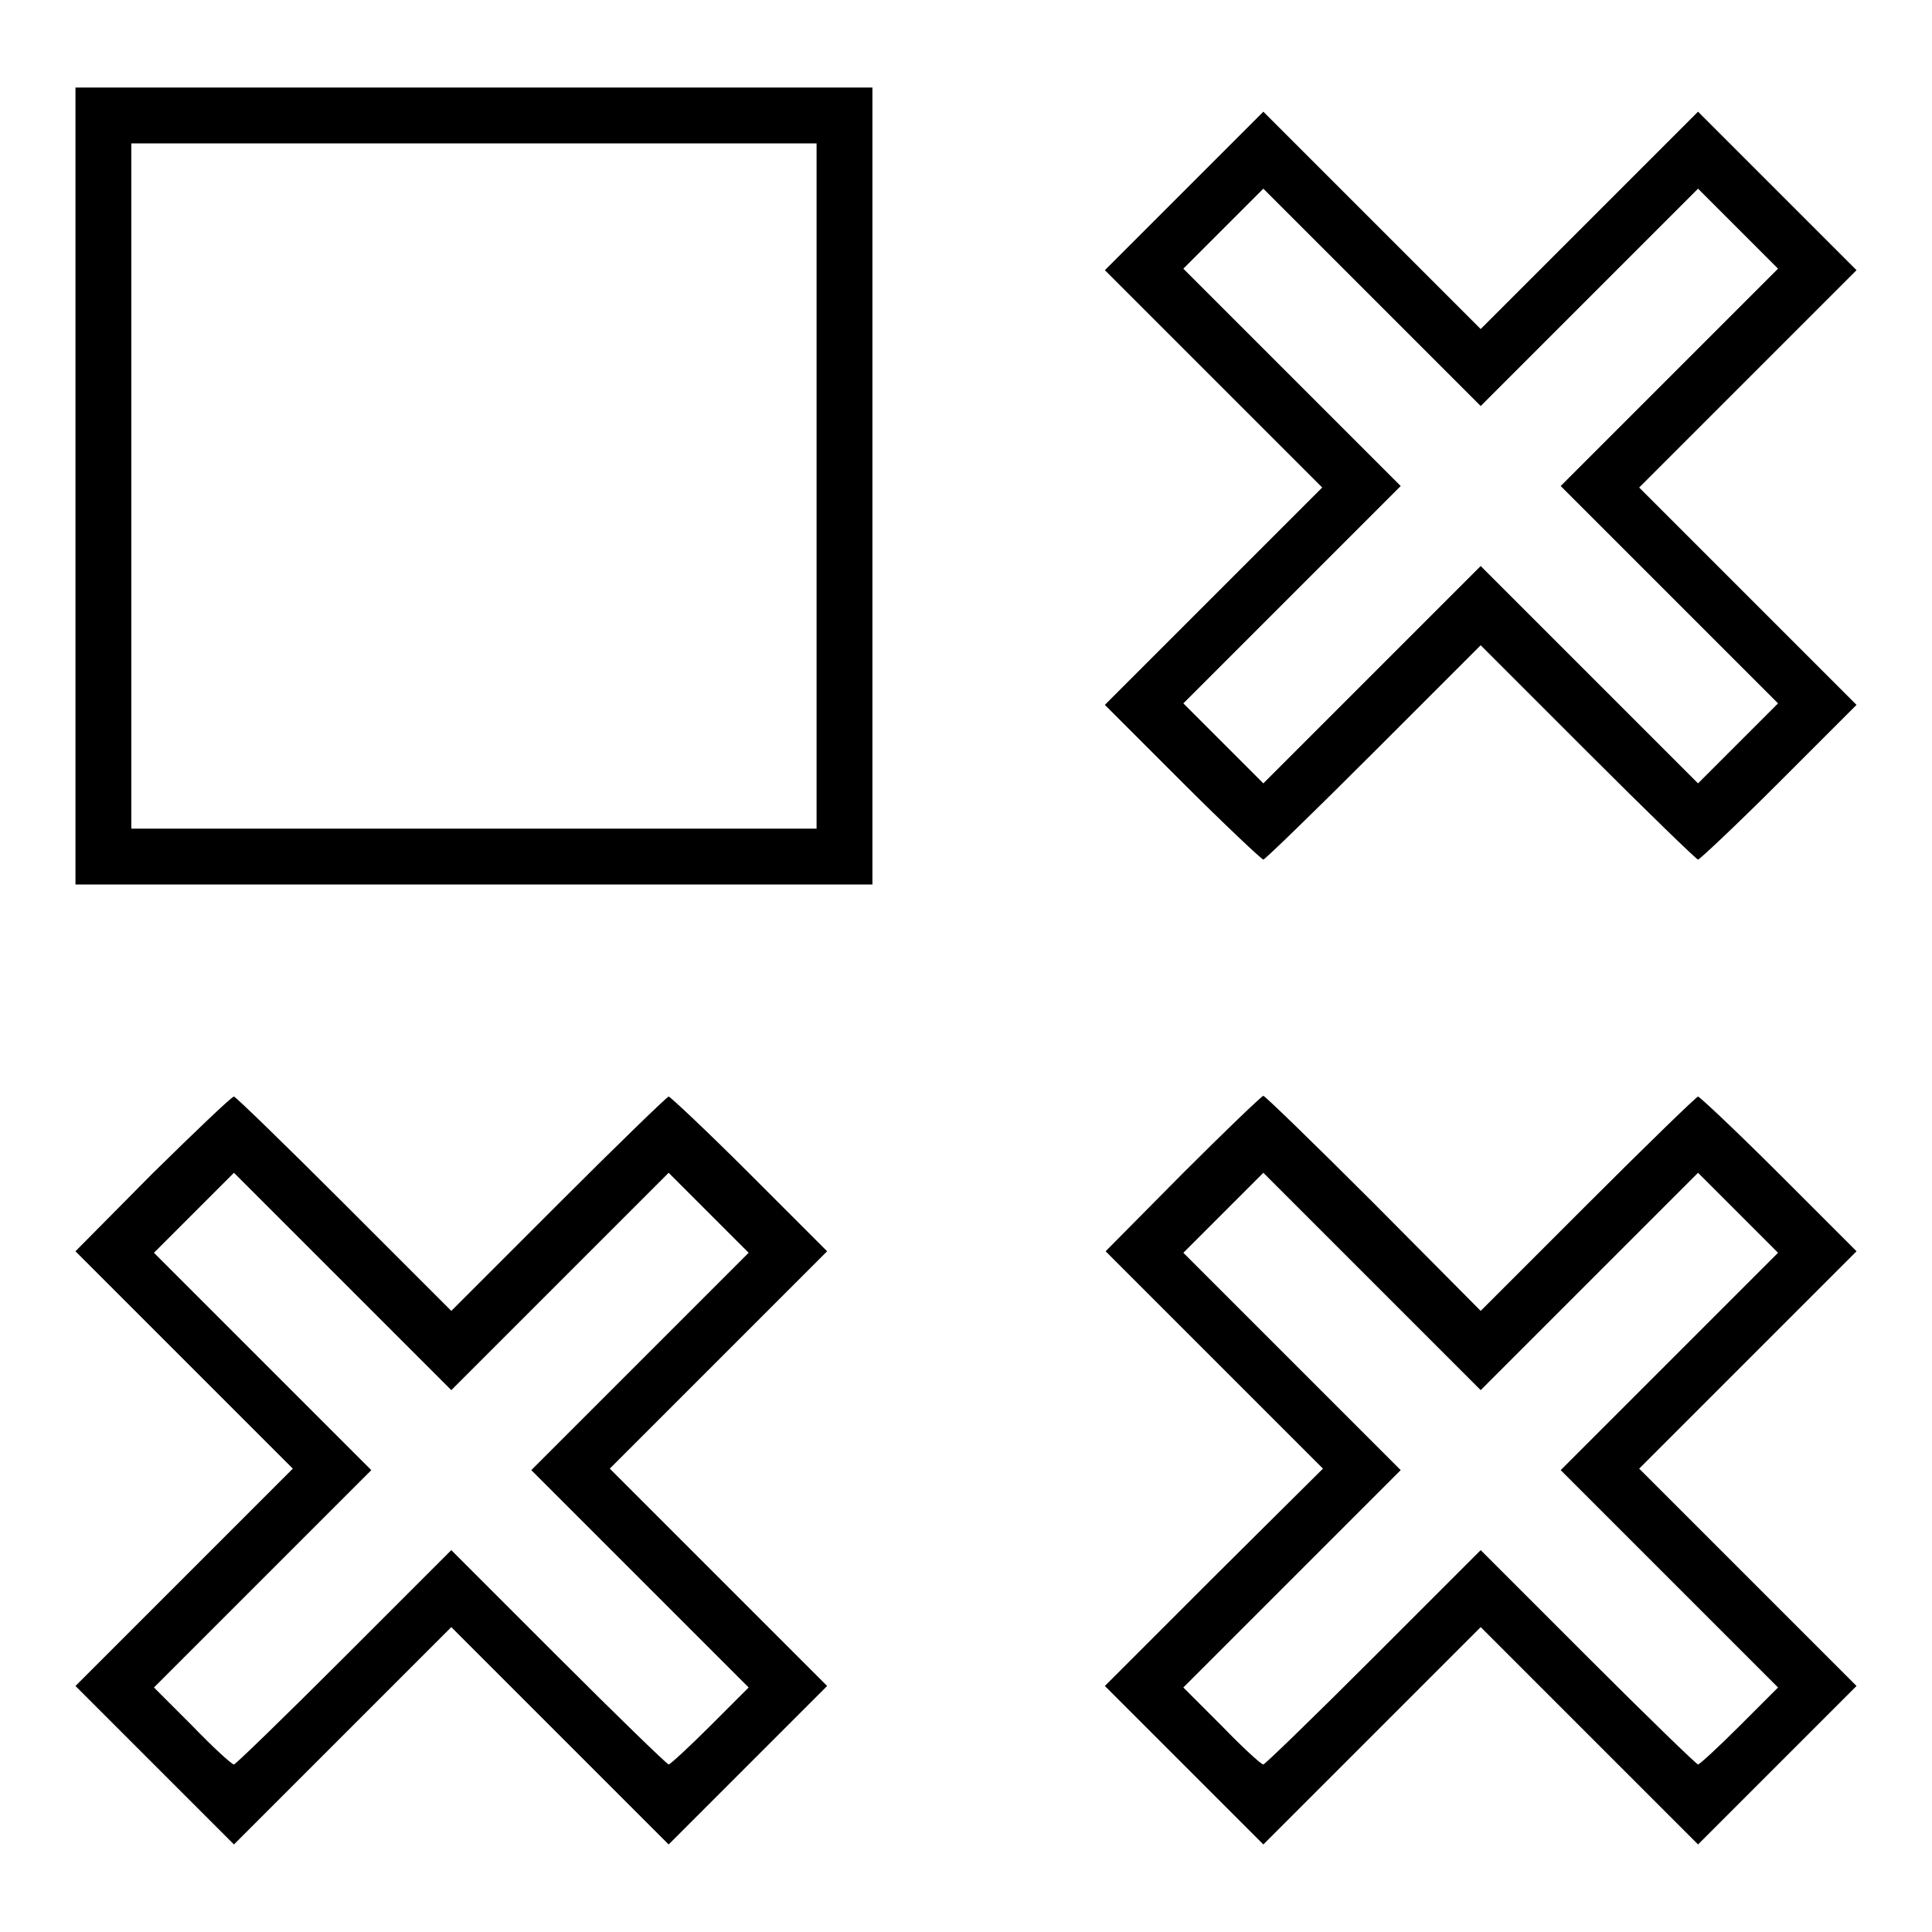
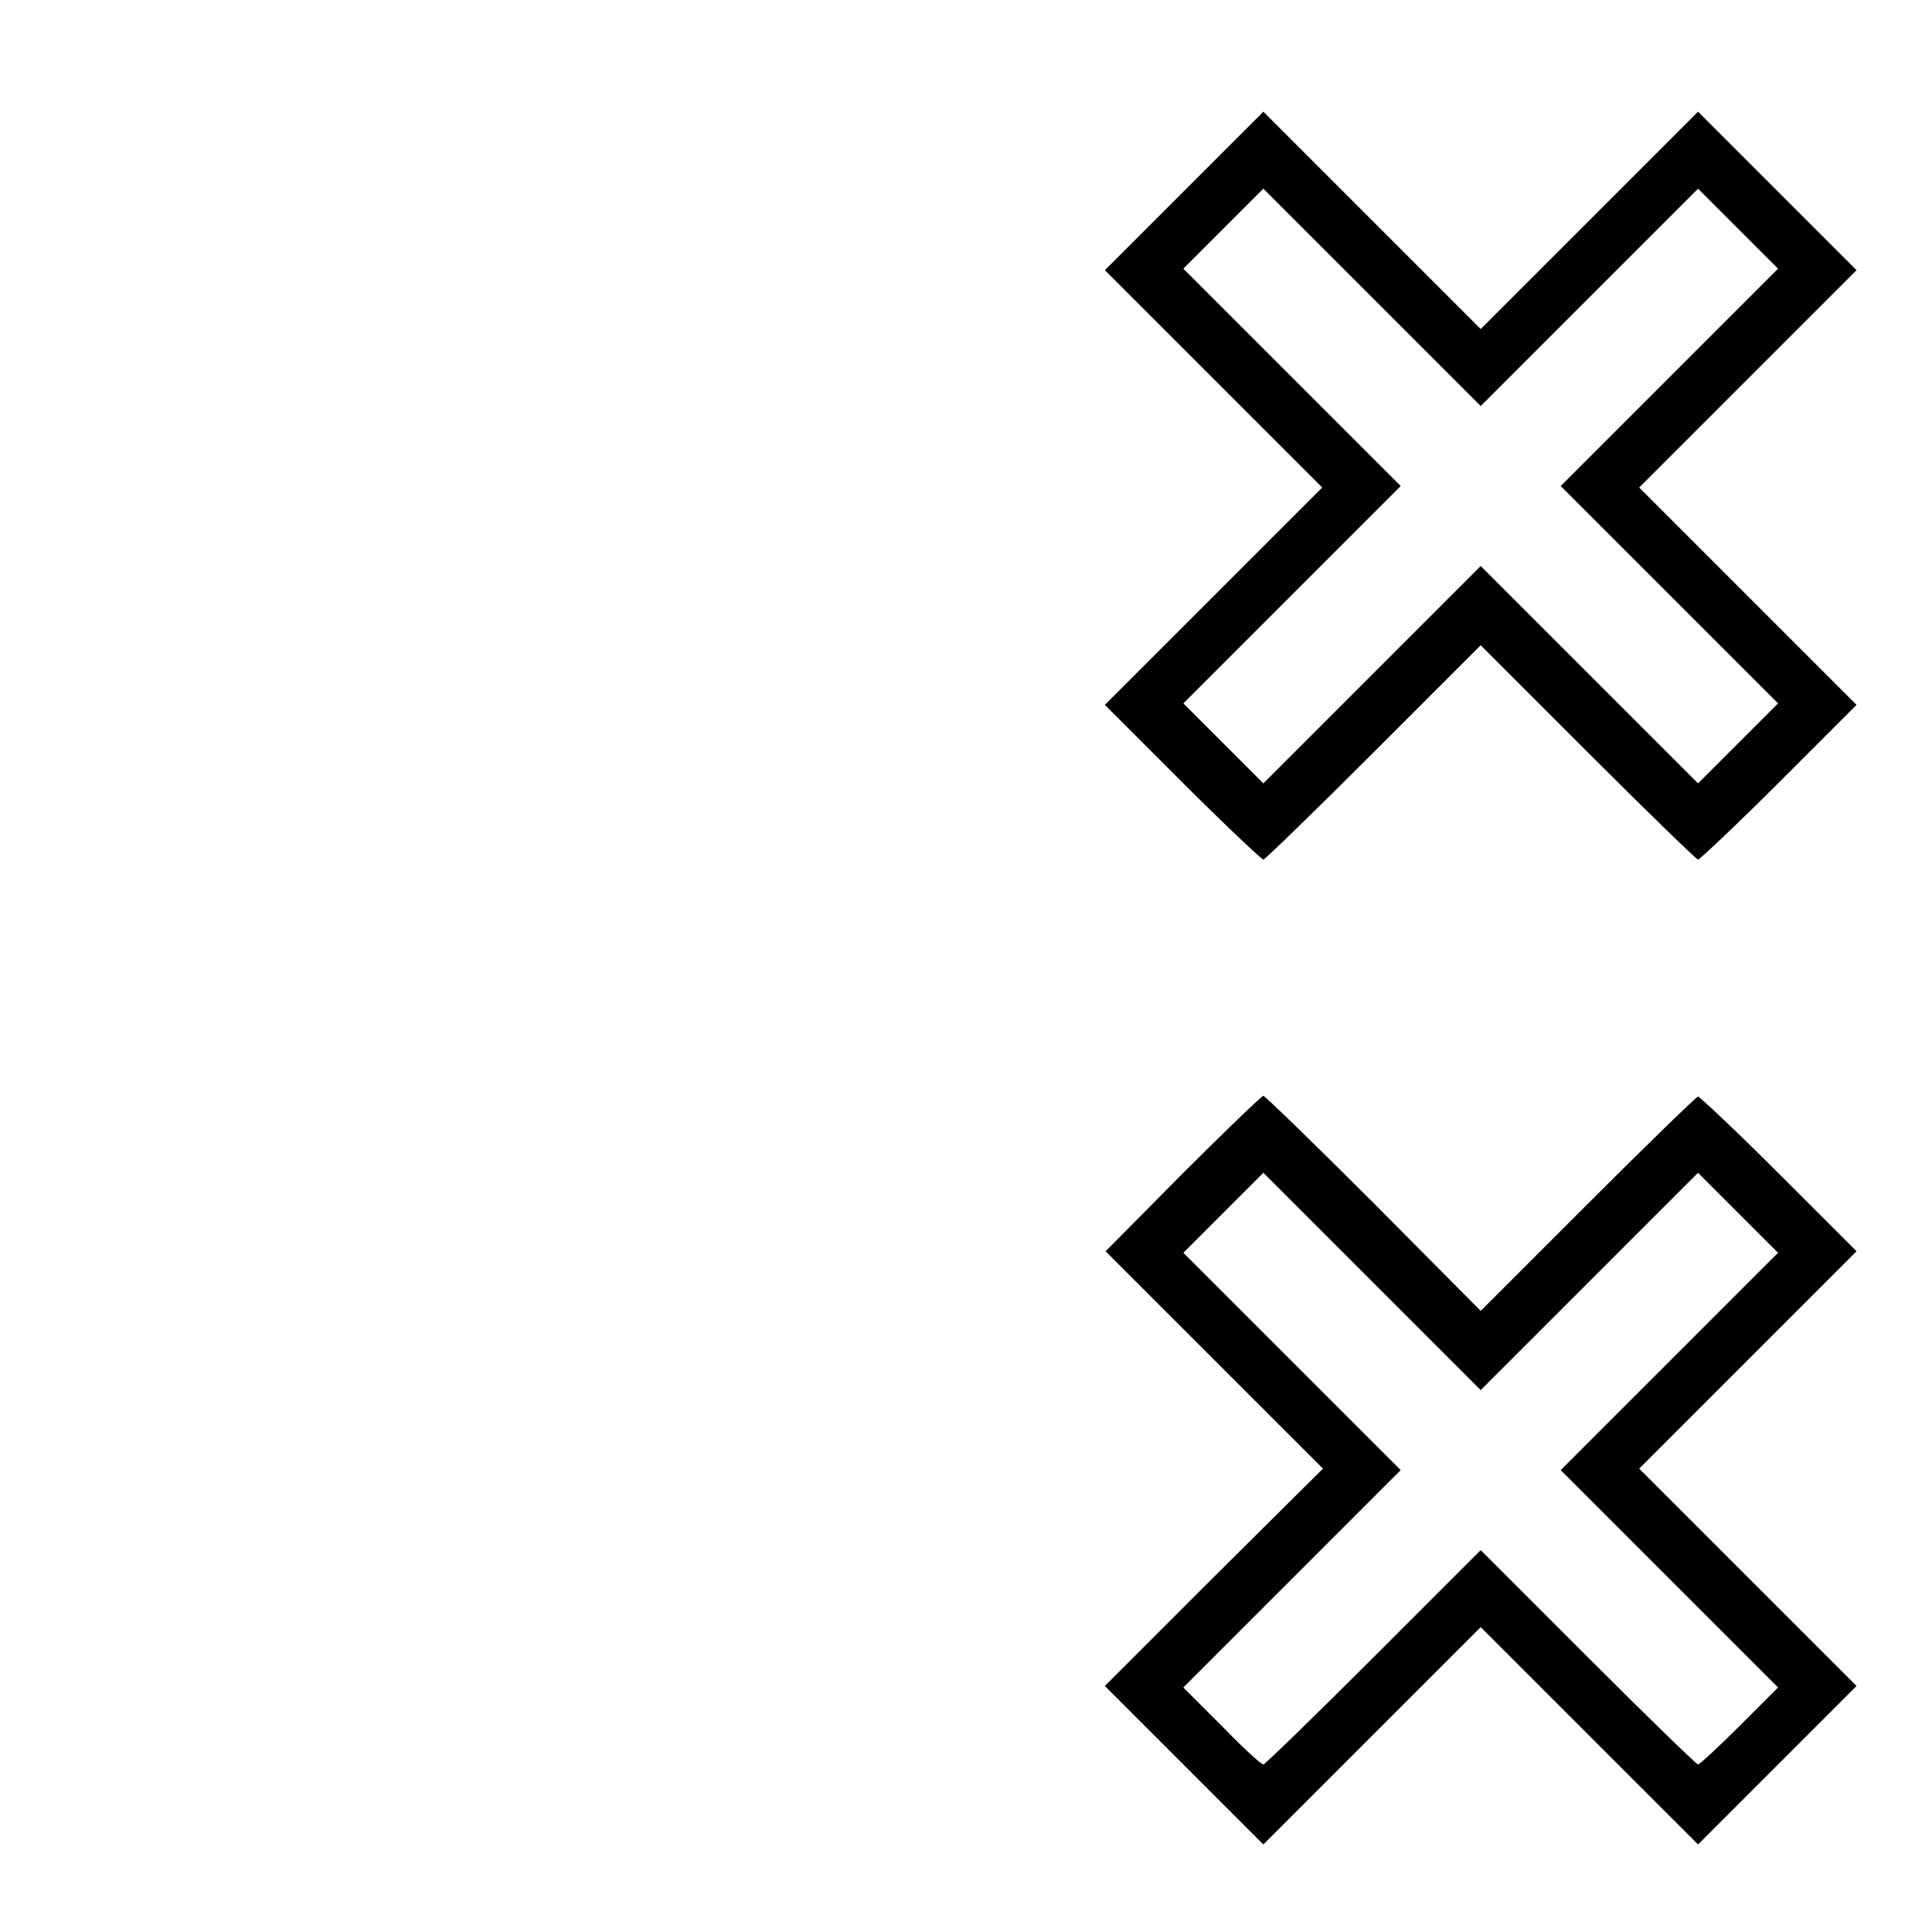
<svg xmlns="http://www.w3.org/2000/svg" version="1.1" x="0px" y="0px" viewBox="0 0 256 256" enable-background="new 0 0 256 256" xml:space="preserve">
  <g>
    <g>
      <g>
-         <path fill="#000000" d="M10,64.4v52.8h52.8h52.8V64.4V11.6H62.8H10V64.4z M108.2,64.4v45.4H62.8H17.4V64.4V19h45.4h45.4V64.4z" />
        <path fill="#000000" d="M156.9,25.3l-10.5,10.5l14.4,14.4l14.4,14.4L160.8,79l-14.4,14.4l10.3,10.3c5.6,5.6,10.5,10.2,10.7,10.2c0.2,0,6.8-6.4,14.6-14.2l14.2-14.2l14.2,14.2c7.8,7.8,14.4,14.2,14.6,14.2s5.1-4.6,10.7-10.2L246,93.4L231.6,79l-14.4-14.4l14.4-14.4L246,35.8l-10.5-10.5L225,14.8l-14.4,14.4l-14.4,14.4l-14.4-14.4l-14.4-14.4L156.9,25.3z M210.6,39.4L225,25l5.3,5.3l5.3,5.3L221.2,50l-14.4,14.4l14.4,14.4l14.4,14.4l-5.3,5.3l-5.3,5.3l-14.4-14.4L196.2,75l-14.4,14.4l-14.4,14.4l-5.3-5.3l-5.3-5.3l14.4-14.4l14.4-14.4L171.2,50l-14.4-14.4l5.3-5.3l5.3-5.3l14.4,14.4l14.4,14.4L210.6,39.4z" />
-         <path fill="#000000" d="M20.2,155.5L10,165.8l14.4,14.4l14.4,14.4L24.4,209L10,223.4l10.5,10.5L31,244.4L45.4,230l14.4-14.4L74.2,230l14.4,14.4l10.5-10.5l10.5-10.5L95.2,209l-14.4-14.4l14.4-14.4l14.4-14.4l-10.3-10.3c-5.6-5.6-10.5-10.2-10.7-10.2c-0.2,0-6.8,6.4-14.6,14.2l-14.2,14.2l-14.2-14.2c-7.8-7.8-14.4-14.2-14.6-14.2C30.7,145.3,25.9,149.9,20.2,155.5z M74.2,169.8l14.4-14.4l5.3,5.3l5.3,5.3l-14.4,14.4l-14.4,14.4l14.4,14.4l14.4,14.4l-5.1,5.1c-2.8,2.8-5.3,5.1-5.5,5.1c-0.2,0-6.8-6.4-14.6-14.2l-14.2-14.2l-14.2,14.2c-7.8,7.8-14.4,14.2-14.6,14.2c-0.3,0-2.8-2.3-5.5-5.1l-5.1-5.1l14.4-14.4l14.4-14.4l-14.4-14.4L20.4,166l5.3-5.3l5.3-5.3l14.4,14.4l14.4,14.4L74.2,169.8z" />
        <path fill="#000000" d="M156.7,155.5l-10.2,10.3l14.4,14.4l14.4,14.4L160.8,209l-14.4,14.4l10.5,10.5l10.5,10.5l14.4-14.4l14.4-14.4l14.4,14.4l14.4,14.4l10.5-10.5l10.5-10.5L231.6,209l-14.4-14.4l14.4-14.4l14.4-14.4l-10.3-10.3c-5.6-5.6-10.5-10.2-10.7-10.2s-6.8,6.4-14.6,14.2l-14.2,14.2L182,159.4c-7.8-7.8-14.4-14.2-14.6-14.2C167.1,145.3,162.3,149.9,156.7,155.5z M210.6,169.8l14.4-14.4l5.3,5.3l5.3,5.3l-14.4,14.4l-14.4,14.4l14.4,14.4l14.4,14.4l-5.1,5.1c-2.8,2.8-5.3,5.1-5.5,5.1c-0.2,0-6.8-6.4-14.6-14.2l-14.2-14.2L182,219.6c-7.8,7.8-14.4,14.2-14.6,14.2c-0.3,0-2.8-2.3-5.5-5.1l-5.1-5.1l14.4-14.4l14.4-14.4l-14.4-14.4L156.8,166l5.3-5.3l5.3-5.3l14.4,14.4l14.4,14.4L210.6,169.8z" />
      </g>
    </g>
  </g>
</svg>